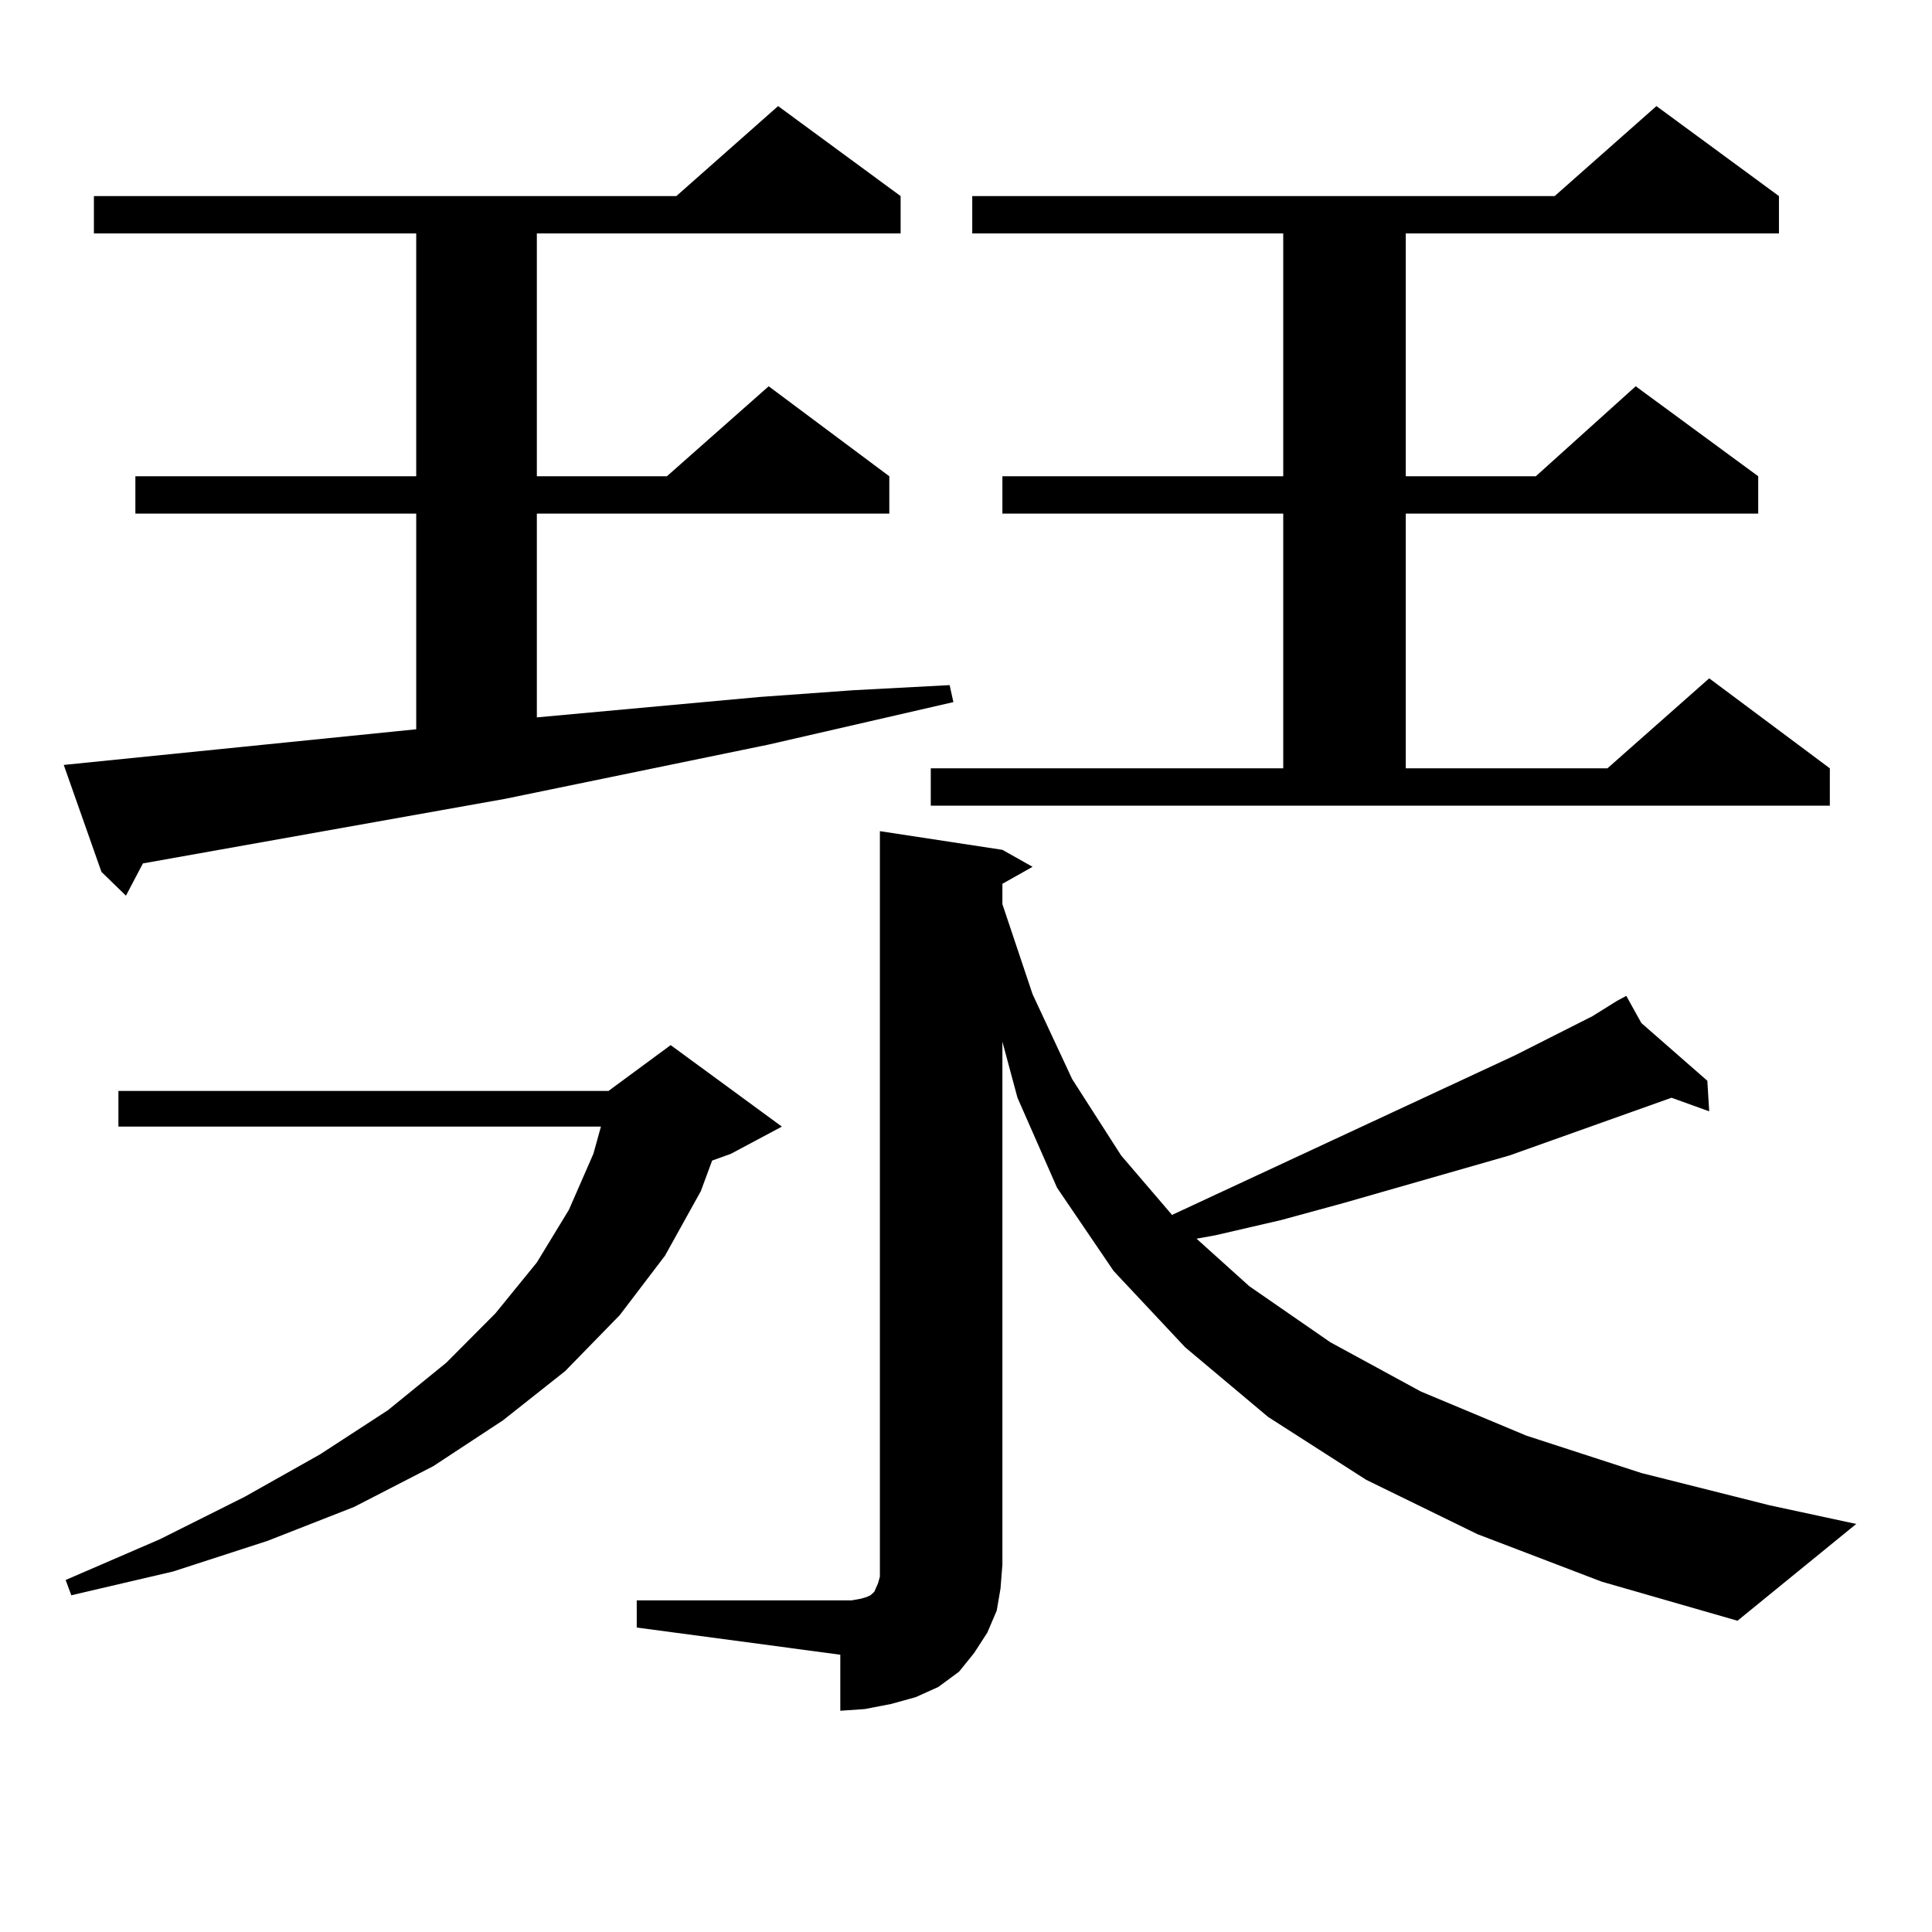
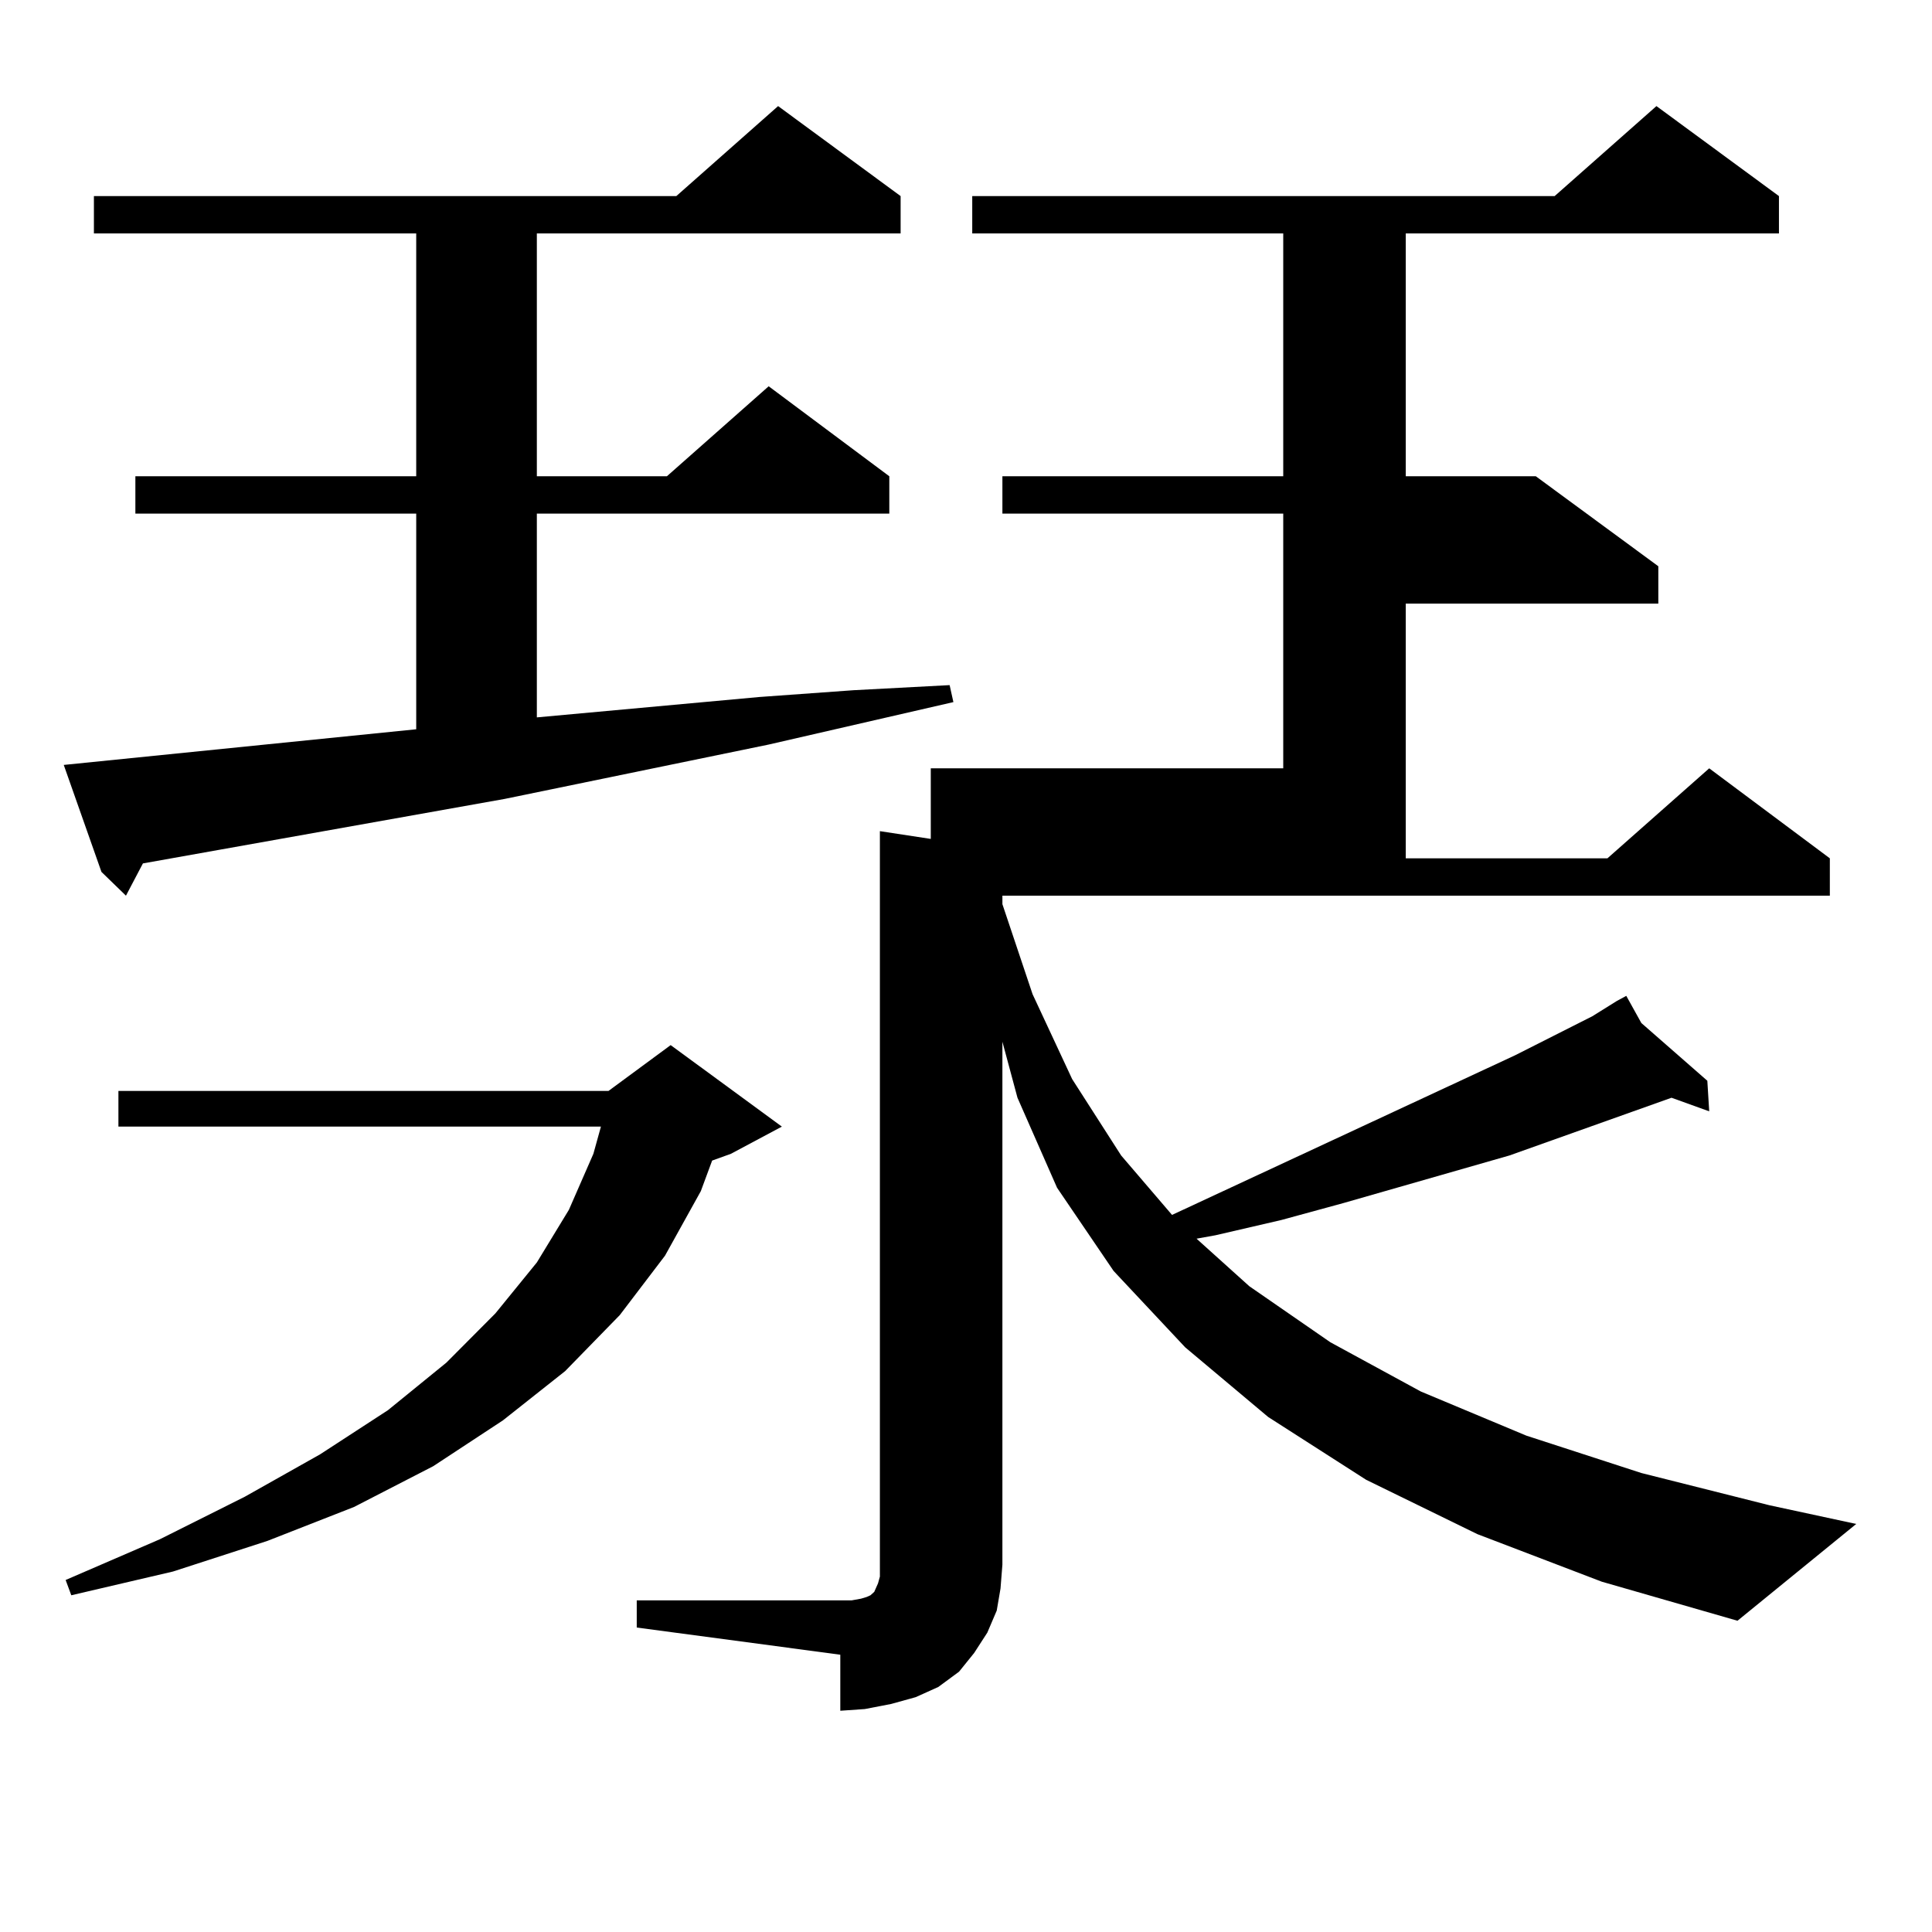
<svg xmlns="http://www.w3.org/2000/svg" version="1.1" id="图层_1" x="0px" y="0px" width="1000px" height="1000px" viewBox="0 0 1000 1000" enable-background="new 0 0 1000 1000" xml:space="preserve">
-   <path d="M215.434,377.469V265.848H70.071v-19.336h145.362V120.828H48.608v-19.336h301.456l52.682-46.582l63.413,46.582v19.336  H277.871v125.684h67.315l52.682-46.582l62.438,46.582v19.336H277.871v105.469L392.99,360.77l48.779-3.516l49.755-2.637l1.951,8.789  l-95.607,21.973l-136.582,28.125L73.974,446.902l-8.78,16.699l-12.683-12.305l-19.512-55.371L215.434,377.469z M404.697,583.133  l-26.341,14.063l-9.756,3.516l-5.854,15.82l-18.536,33.398l-23.414,30.762l-28.292,29.004l-32.194,25.488l-36.097,23.73  l-40.975,21.094l-44.877,17.578l-48.779,15.82l-52.682,12.305l-2.927-7.91l48.779-21.094l43.901-21.973l39.023-21.973L200.8,729.91  l30.243-24.609l25.365-25.488l21.463-26.367l16.585-27.246l12.683-29.004l3.902-14.063H61.291v-18.457h253.652l32.194-23.73  L404.697,583.133z M329.577,828.348h111.217l4.878-0.879l2.927-0.879l1.951-0.879l0.976-0.879l0.976-0.879l1.951-4.395l0.976-3.516  v-6.152V430.203l63.413,9.668l15.609,8.789l-15.609,8.789v10.547l15.609,46.582l20.487,43.945l25.365,39.551l26.341,30.762  L784.2,546.219l39.999-20.215l12.683-7.91l4.878-2.637l7.805,14.063l34.146,29.883l0.976,15.82l-19.512-7.031l-83.9,29.883  l-85.852,24.609l-32.194,8.789l-34.146,7.91l-9.756,1.758l27.316,24.609l41.95,29.004l46.828,25.488l54.633,22.852l59.511,19.336  l66.34,16.699l44.877,9.668l-61.462,50.098l-70.242-20.215l-64.389-24.609l-57.56-28.125l-50.73-32.52l-42.926-36.035L576.4,657.84  l-29.268-43.066l-20.487-46.582l-7.805-29.004v270.703l-0.976,12.305l-1.951,11.426l-4.878,11.426l-6.829,10.547l-7.805,9.668  l-10.731,7.91l-11.707,5.273l-12.683,3.516l-13.658,2.637l-12.683,0.879v-29.004L329.577,842.41V828.348z M481.769,397.684h182.435  V265.848H518.841v-19.336h145.362V120.828H503.231v-19.336h301.456l52.682-46.582l63.413,46.582v19.336H727.616v125.684h67.315  l51.706-46.582l63.413,46.582v19.336H727.616v131.836h104.388l52.682-46.582l62.438,46.582v19.336H481.769V397.684z" />
+   <path d="M215.434,377.469V265.848H70.071v-19.336h145.362V120.828H48.608v-19.336h301.456l52.682-46.582l63.413,46.582v19.336  H277.871v125.684h67.315l52.682-46.582l62.438,46.582v19.336H277.871v105.469L392.99,360.77l48.779-3.516l49.755-2.637l1.951,8.789  l-95.607,21.973l-136.582,28.125L73.974,446.902l-8.78,16.699l-12.683-12.305l-19.512-55.371L215.434,377.469z M404.697,583.133  l-26.341,14.063l-9.756,3.516l-5.854,15.82l-18.536,33.398l-23.414,30.762l-28.292,29.004l-32.194,25.488l-36.097,23.73  l-40.975,21.094l-44.877,17.578l-48.779,15.82l-52.682,12.305l-2.927-7.91l48.779-21.094l43.901-21.973l39.023-21.973L200.8,729.91  l30.243-24.609l25.365-25.488l21.463-26.367l16.585-27.246l12.683-29.004l3.902-14.063H61.291v-18.457h253.652l32.194-23.73  L404.697,583.133z M329.577,828.348h111.217l4.878-0.879l2.927-0.879l1.951-0.879l0.976-0.879l0.976-0.879l1.951-4.395l0.976-3.516  v-6.152V430.203l63.413,9.668l15.609,8.789l-15.609,8.789v10.547l15.609,46.582l20.487,43.945l25.365,39.551l26.341,30.762  L784.2,546.219l39.999-20.215l12.683-7.91l4.878-2.637l7.805,14.063l34.146,29.883l0.976,15.82l-19.512-7.031l-83.9,29.883  l-85.852,24.609l-32.194,8.789l-34.146,7.91l-9.756,1.758l27.316,24.609l41.95,29.004l46.828,25.488l54.633,22.852l59.511,19.336  l66.34,16.699l44.877,9.668l-61.462,50.098l-70.242-20.215l-64.389-24.609l-57.56-28.125l-50.73-32.52l-42.926-36.035L576.4,657.84  l-29.268-43.066l-20.487-46.582l-7.805-29.004v270.703l-0.976,12.305l-1.951,11.426l-4.878,11.426l-6.829,10.547l-7.805,9.668  l-10.731,7.91l-11.707,5.273l-12.683,3.516l-13.658,2.637l-12.683,0.879v-29.004L329.577,842.41V828.348z M481.769,397.684h182.435  V265.848H518.841v-19.336h145.362V120.828H503.231v-19.336h301.456l52.682-46.582l63.413,46.582v19.336H727.616v125.684h67.315  l63.413,46.582v19.336H727.616v131.836h104.388l52.682-46.582l62.438,46.582v19.336H481.769V397.684z" />
</svg>